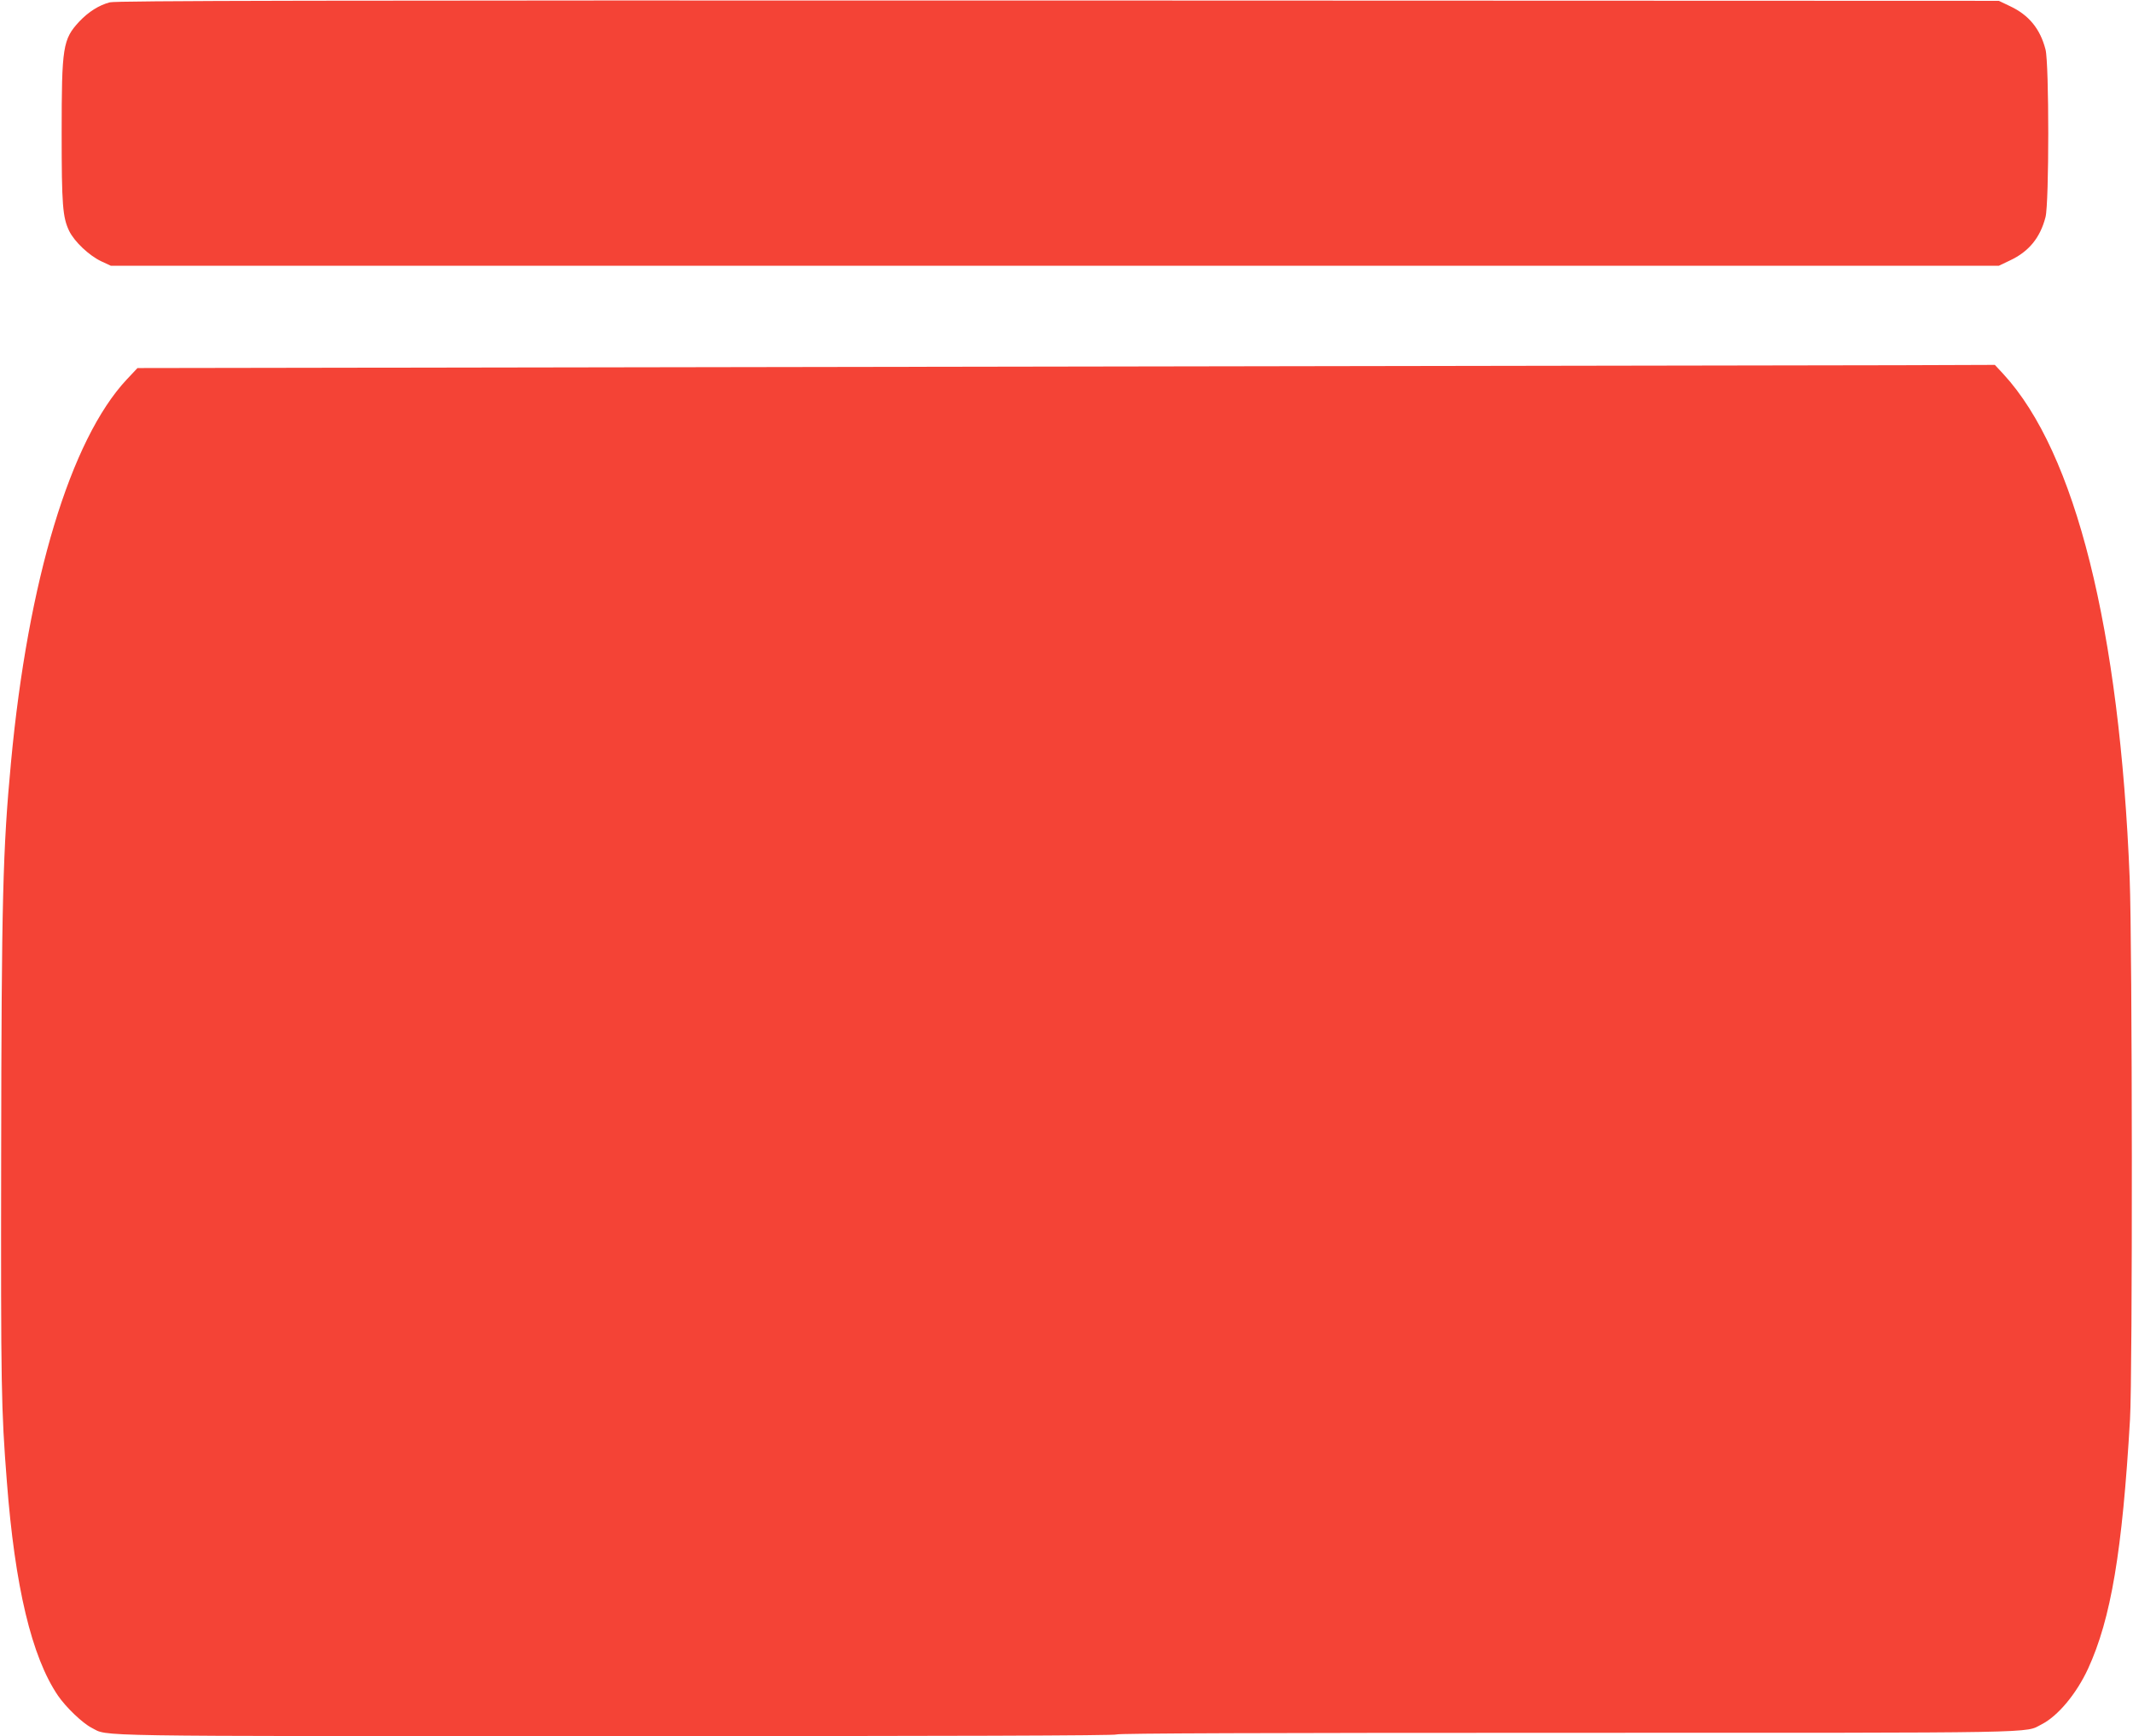
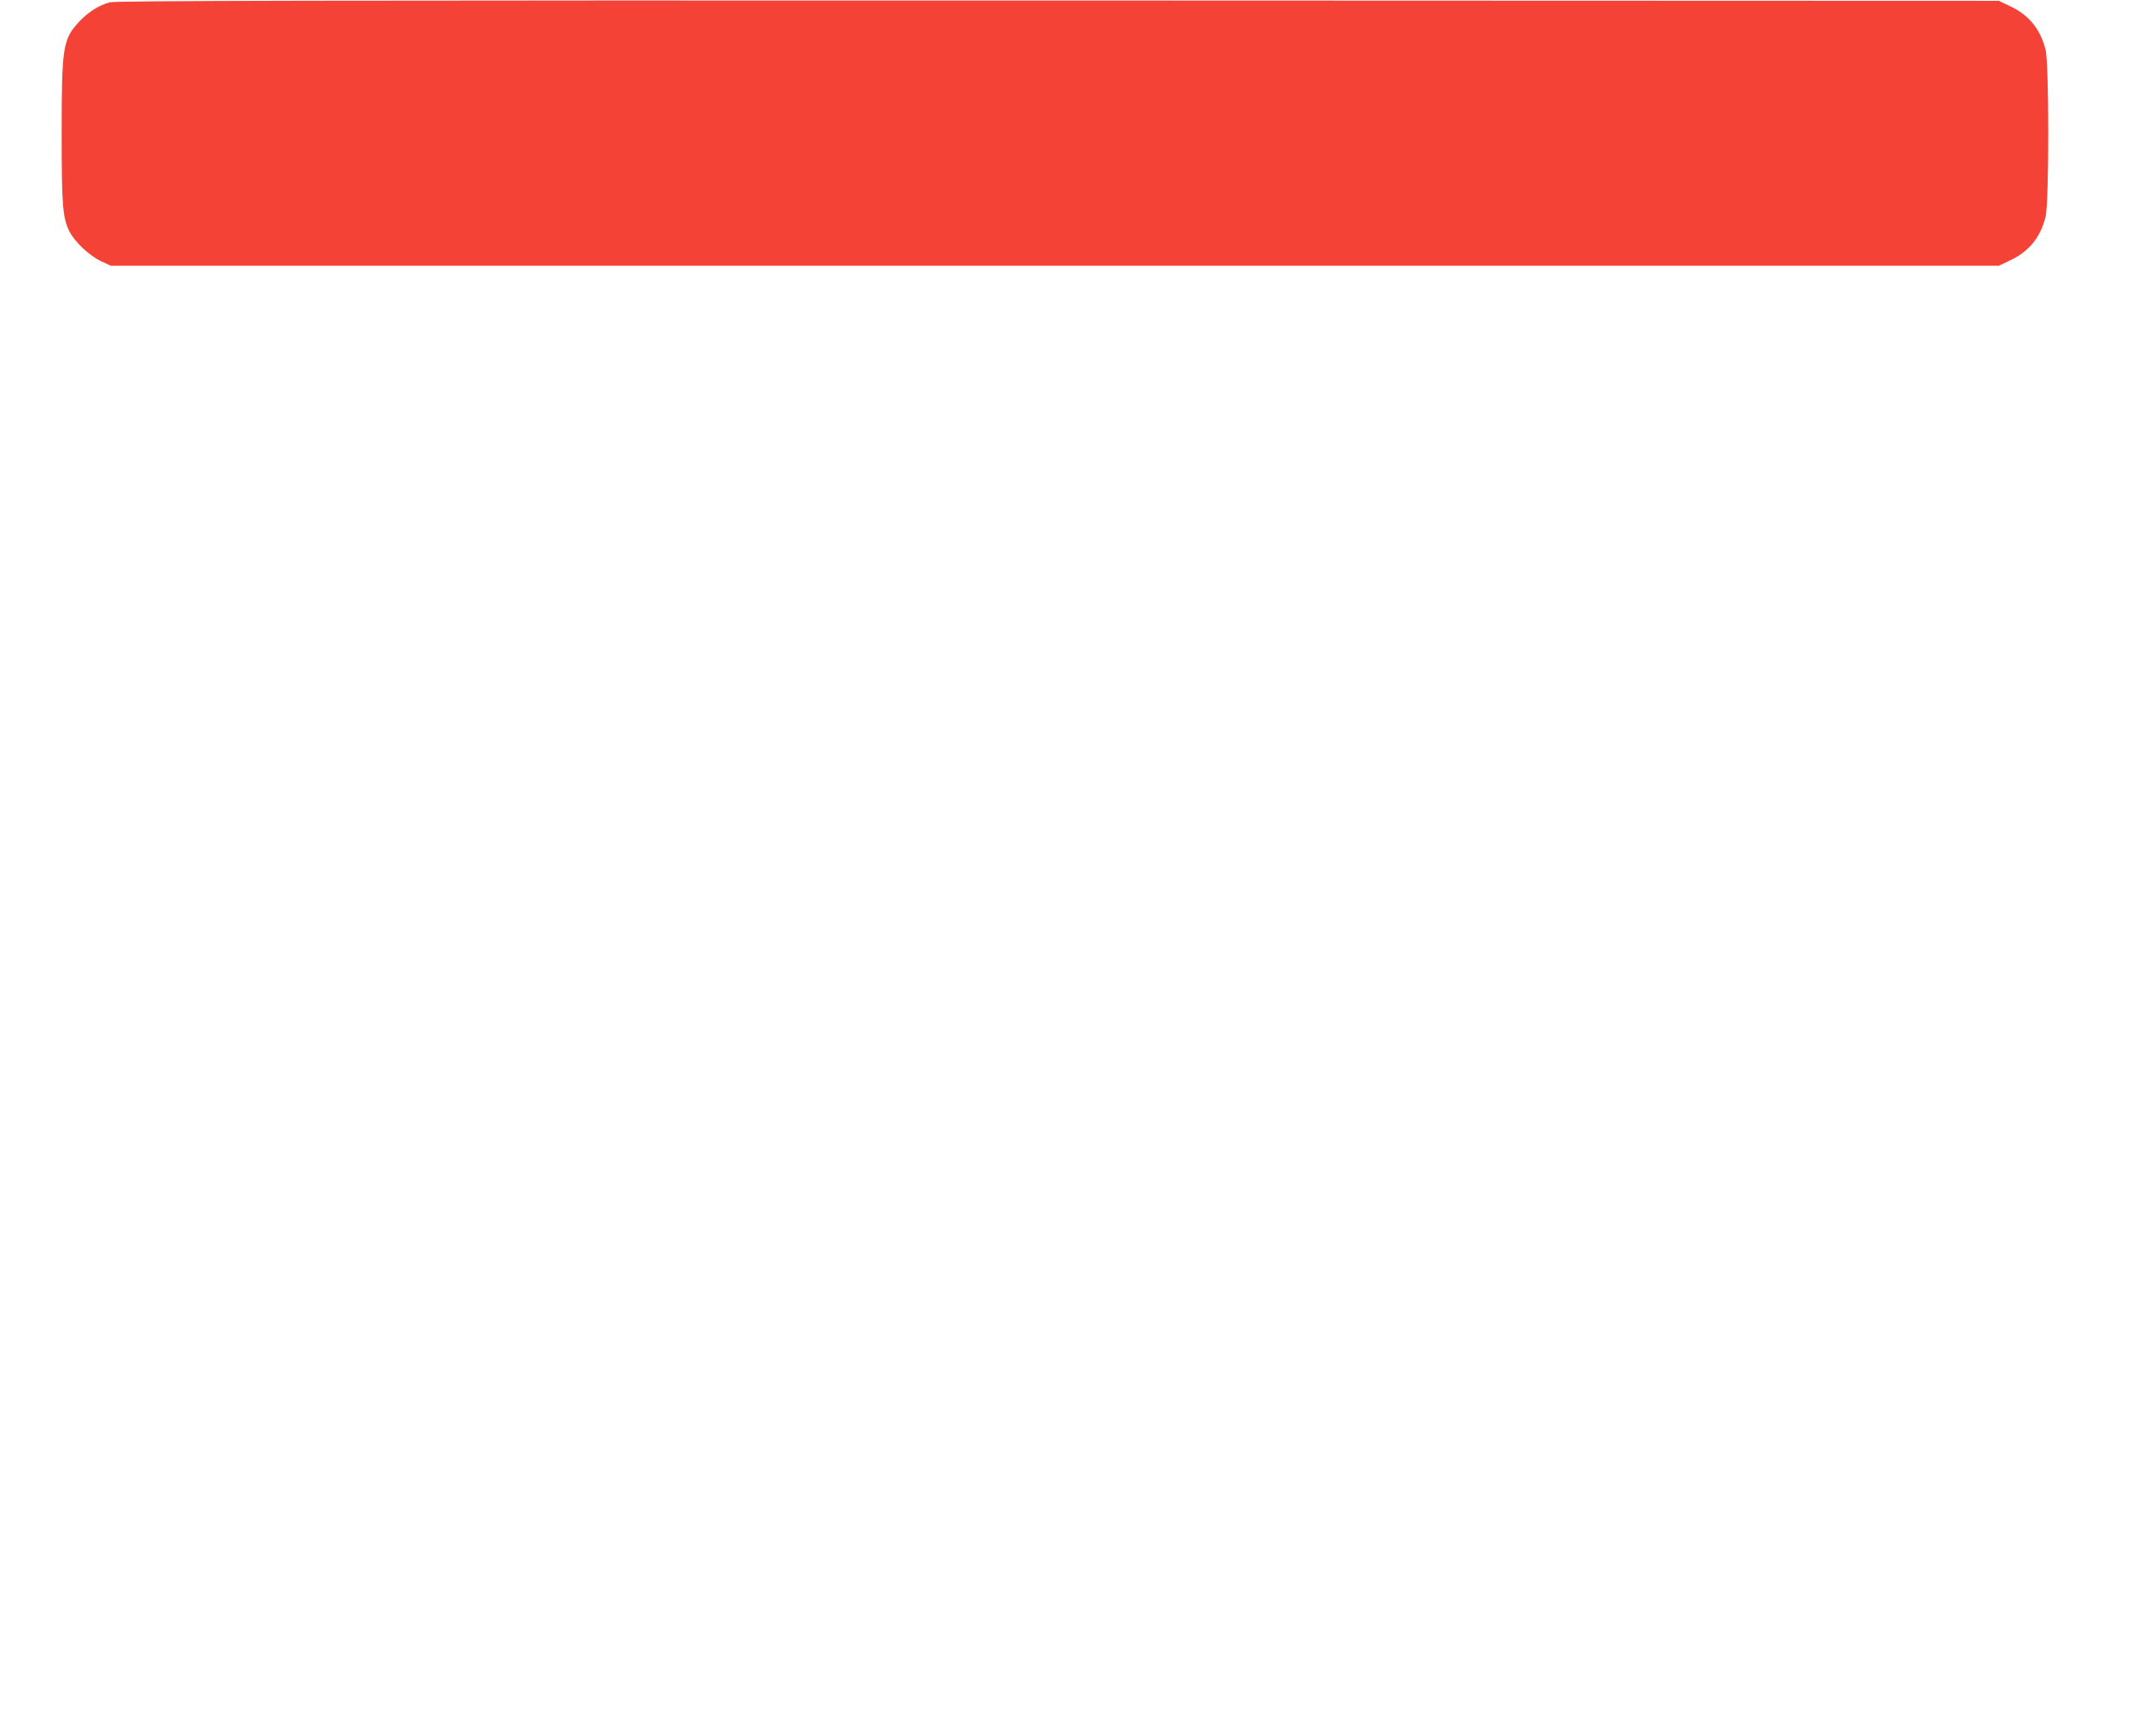
<svg xmlns="http://www.w3.org/2000/svg" version="1.0" width="1280pt" height="1042pt" viewBox="0 0 1280 1042" preserveAspectRatio="xMidYMid meet">
  <g transform="translate(0,1042) scale(0.1,-0.1)" fill="#f44336" stroke="none">
    <path d="M659 10406 c-65 -17 -128 -57 -183 -115 -99 -107 -106 -150 -106 -671 0 -431 6 -504 45 -586 32 -65 119 -147 192 -182 l58 -27 5665 0 5665 0 67 32 c113 53 181 136 213 260 22 84 22 922 0 1006 -32 124 -100 207 -213 260 l-67 32 -5645 2 c-4452 1 -5655 -1 -5691 -11z" />
-     <path d="M5830 8219 l-5005 -8 -64 -68 c-338 -361 -593 -1206 -695 -2298 -49 -522 -57 -822 -59 -2370 -2 -1384 0 -1511 34 -1945 48 -631 149 -1055 307 -1287 47 -69 147 -165 202 -193 104 -53 -84 -50 3152 -50 1992 0 2998 3 2998 10 0 7 906 10 2698 10 2919 0 2748 -3 2854 51 98 50 209 184 278 333 138 300 206 706 252 1496 16 267 14 2848 -2 3250 -60 1495 -325 2554 -757 3024 l-52 56 -568 -2 c-312 -1 -2820 -5 -5573 -9z" />
  </g>
</svg>